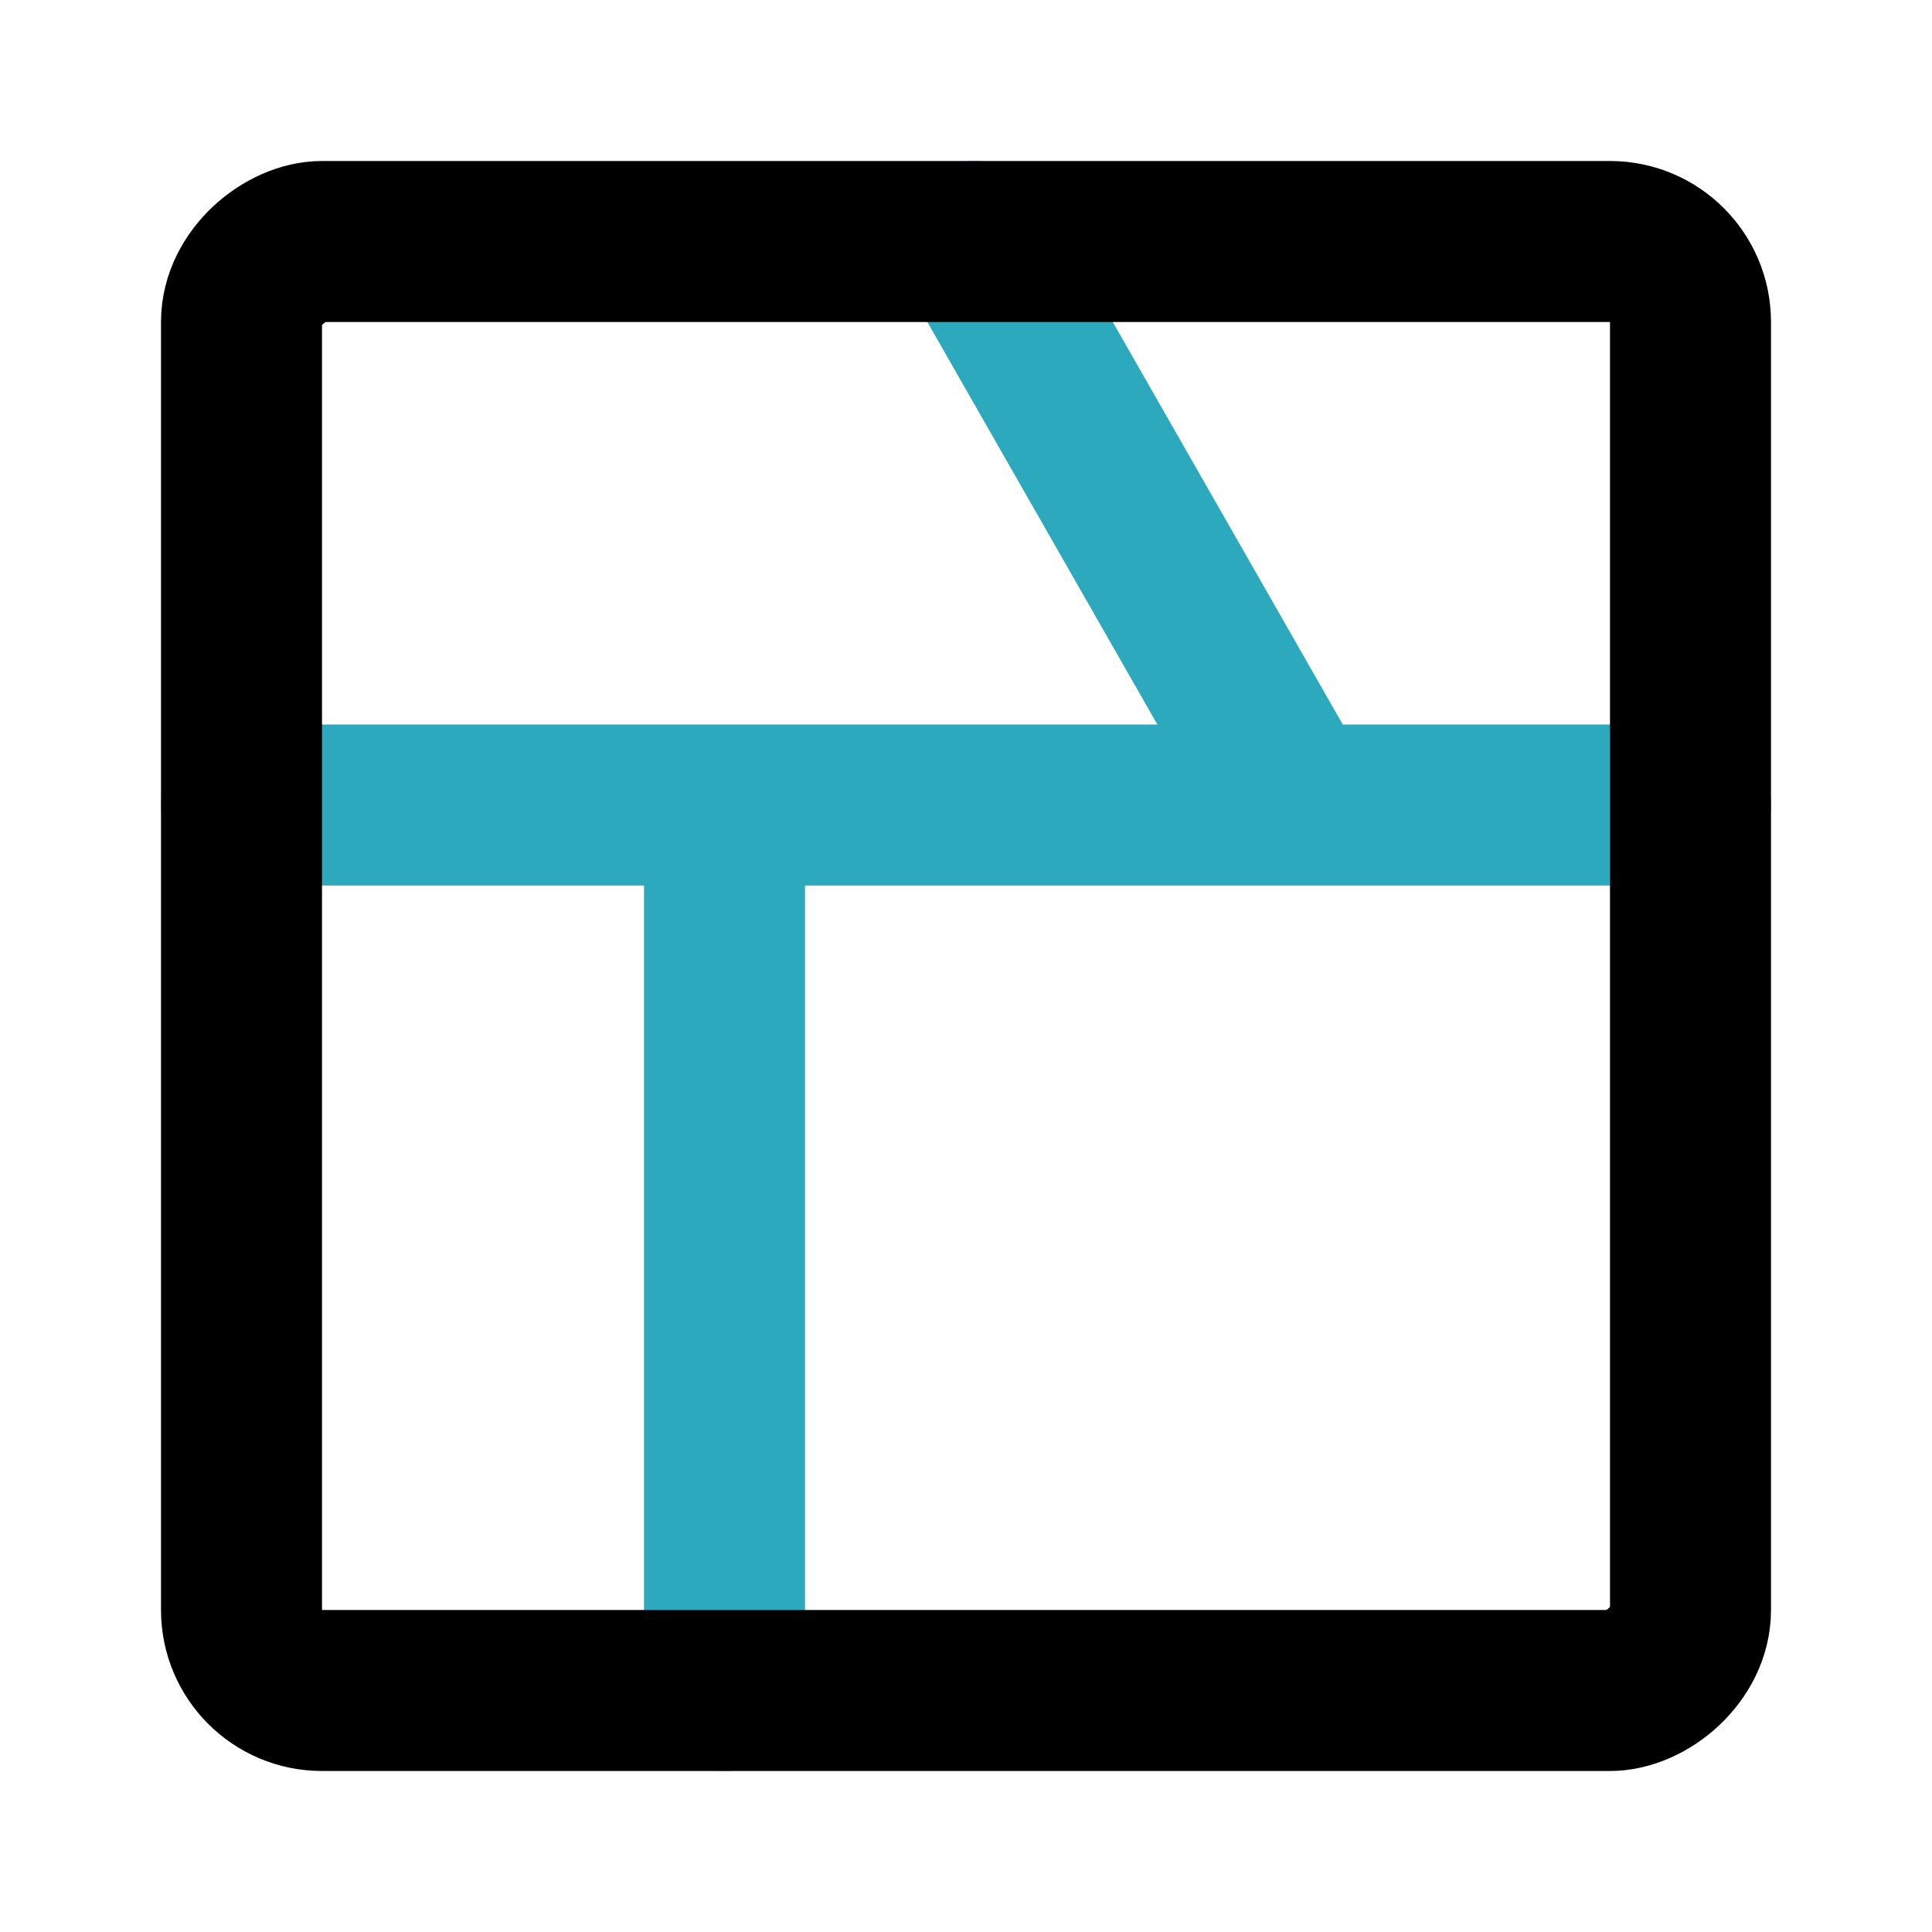
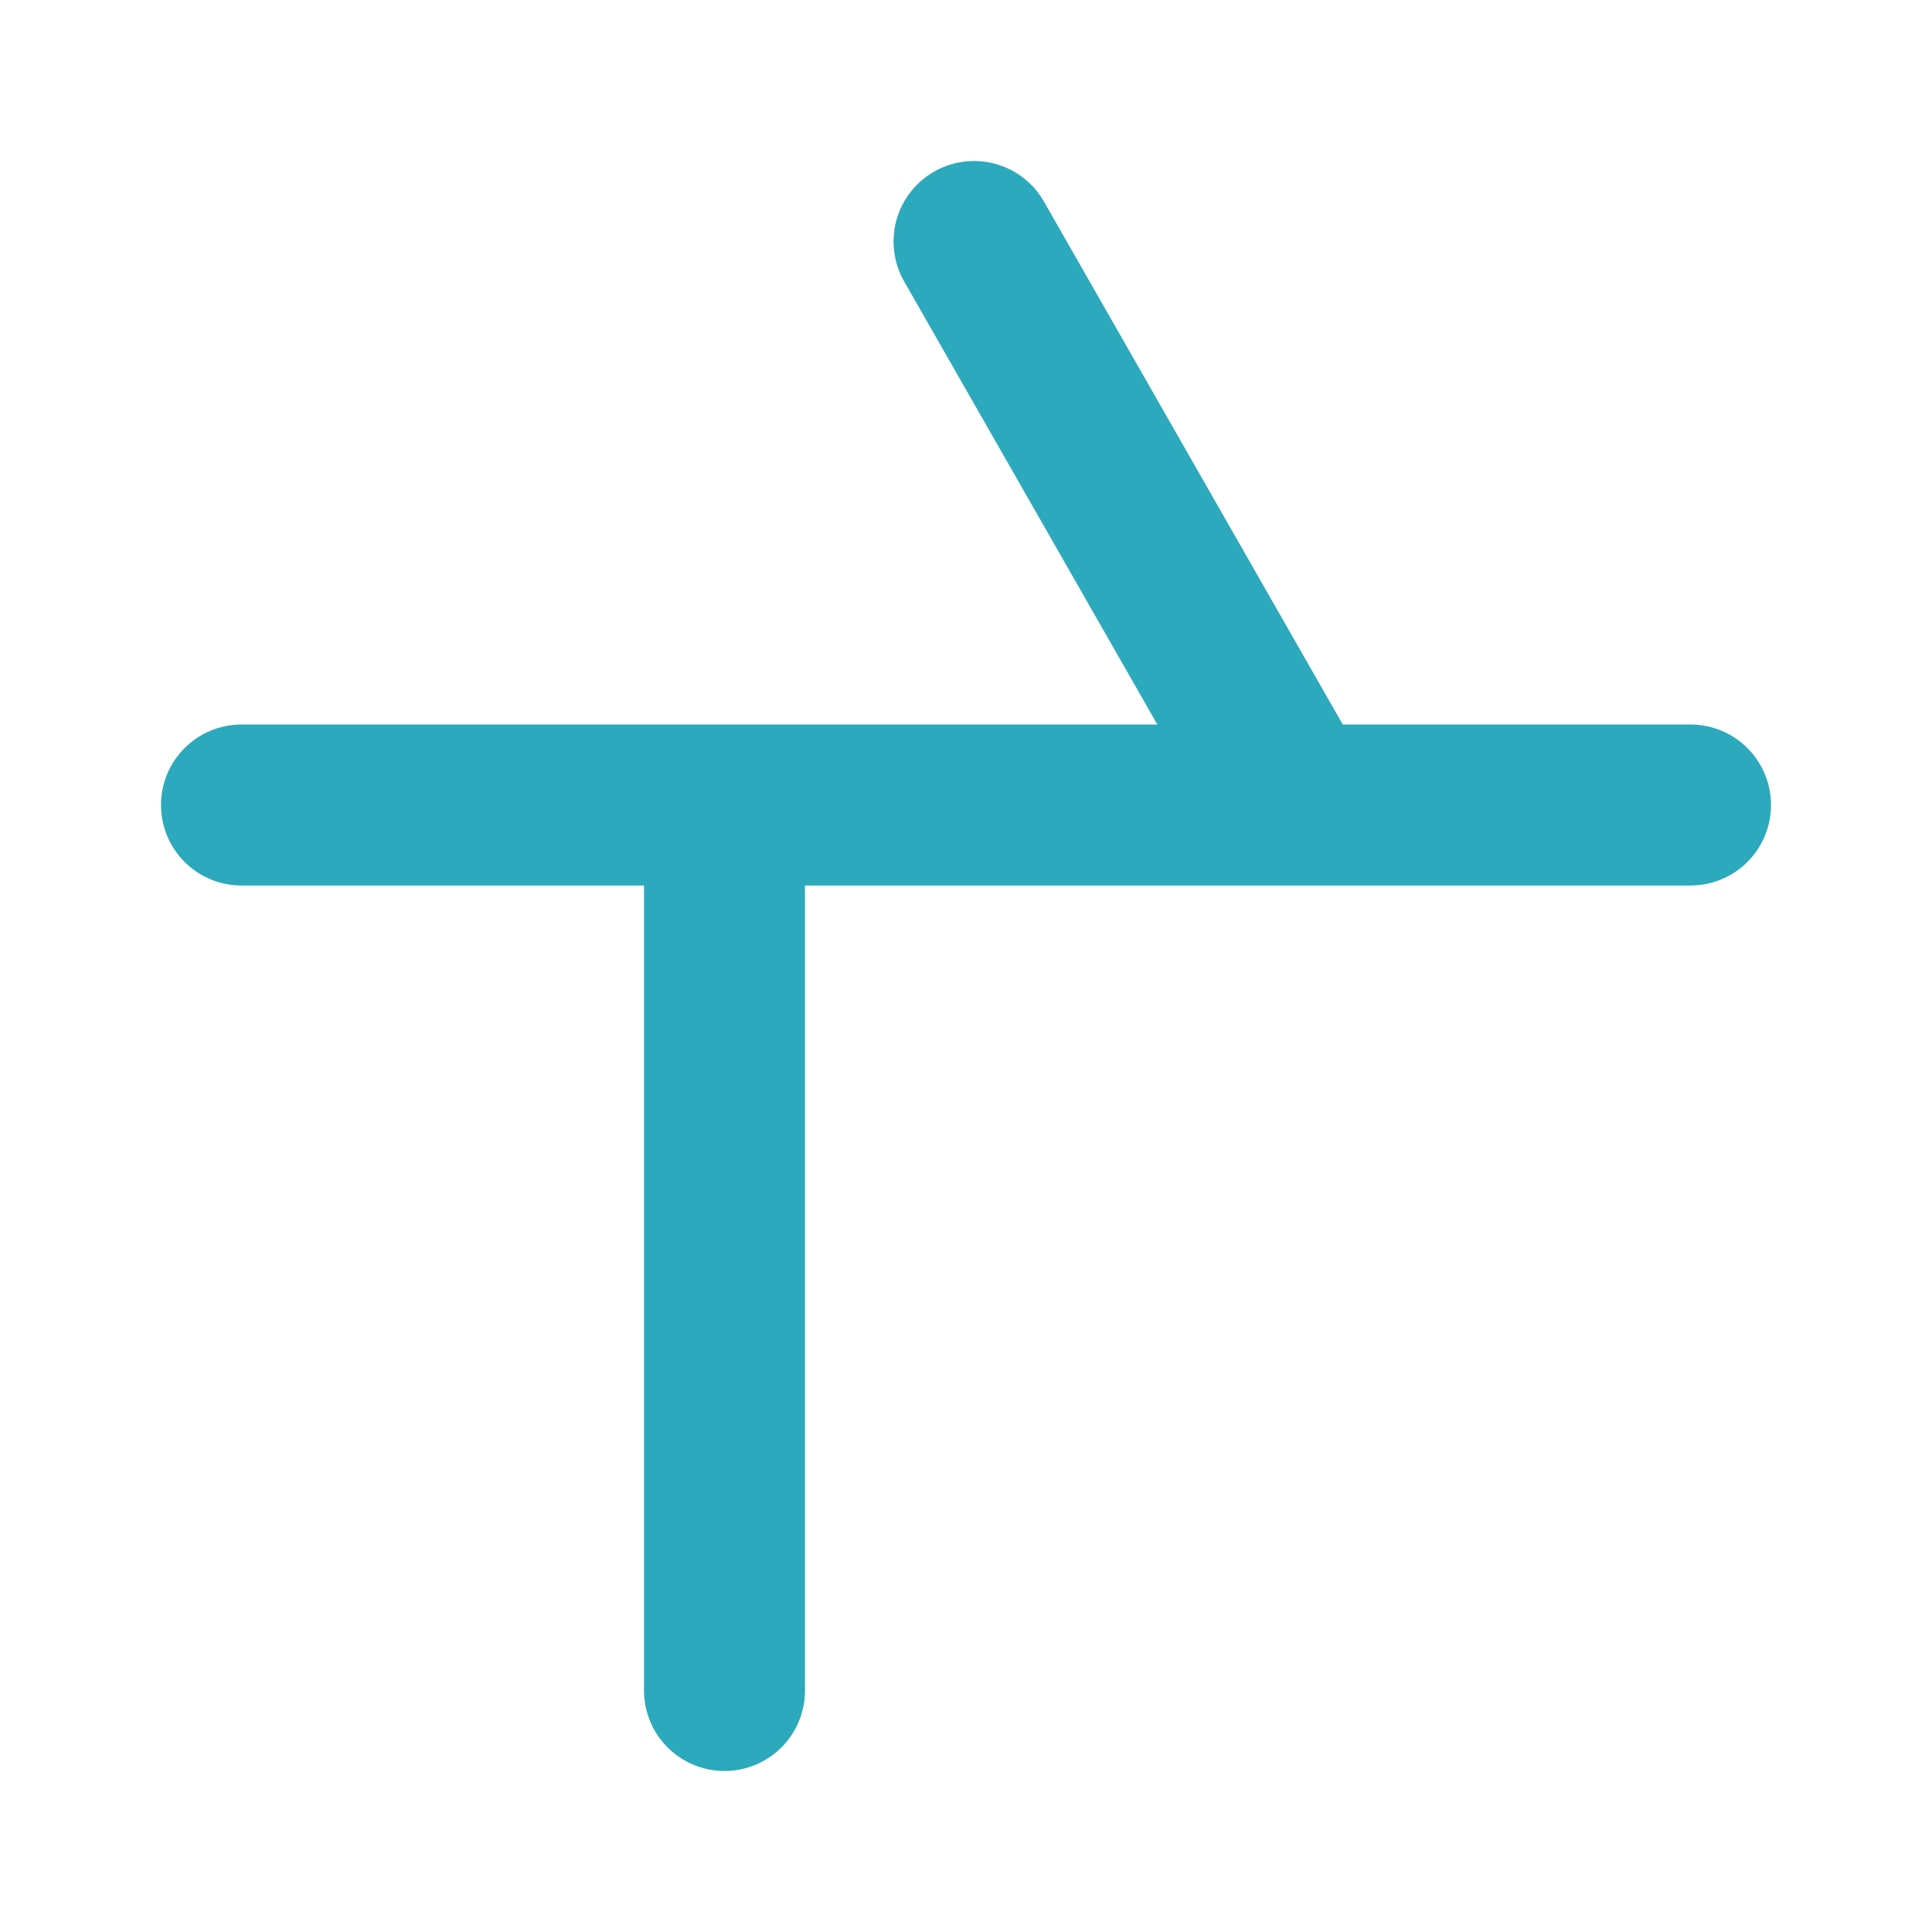
<svg xmlns="http://www.w3.org/2000/svg" fill="#000000" width="800px" height="800px" viewBox="0 0 24 24" id="map" data-name="Line Color" class="icon line-color">
  <path id="secondary" d="M12.1,3l4,7M21,10H3m6,0V21" style="fill: none; stroke: rgb(44, 169, 188); stroke-linecap: round; stroke-linejoin: round; stroke-width: 2;" />
-   <rect id="primary" x="3" y="3" width="18" height="18" rx="1" transform="translate(24) rotate(90)" style="fill: none; stroke: rgb(0, 0, 0); stroke-linecap: round; stroke-linejoin: round; stroke-width: 2;" />
</svg>